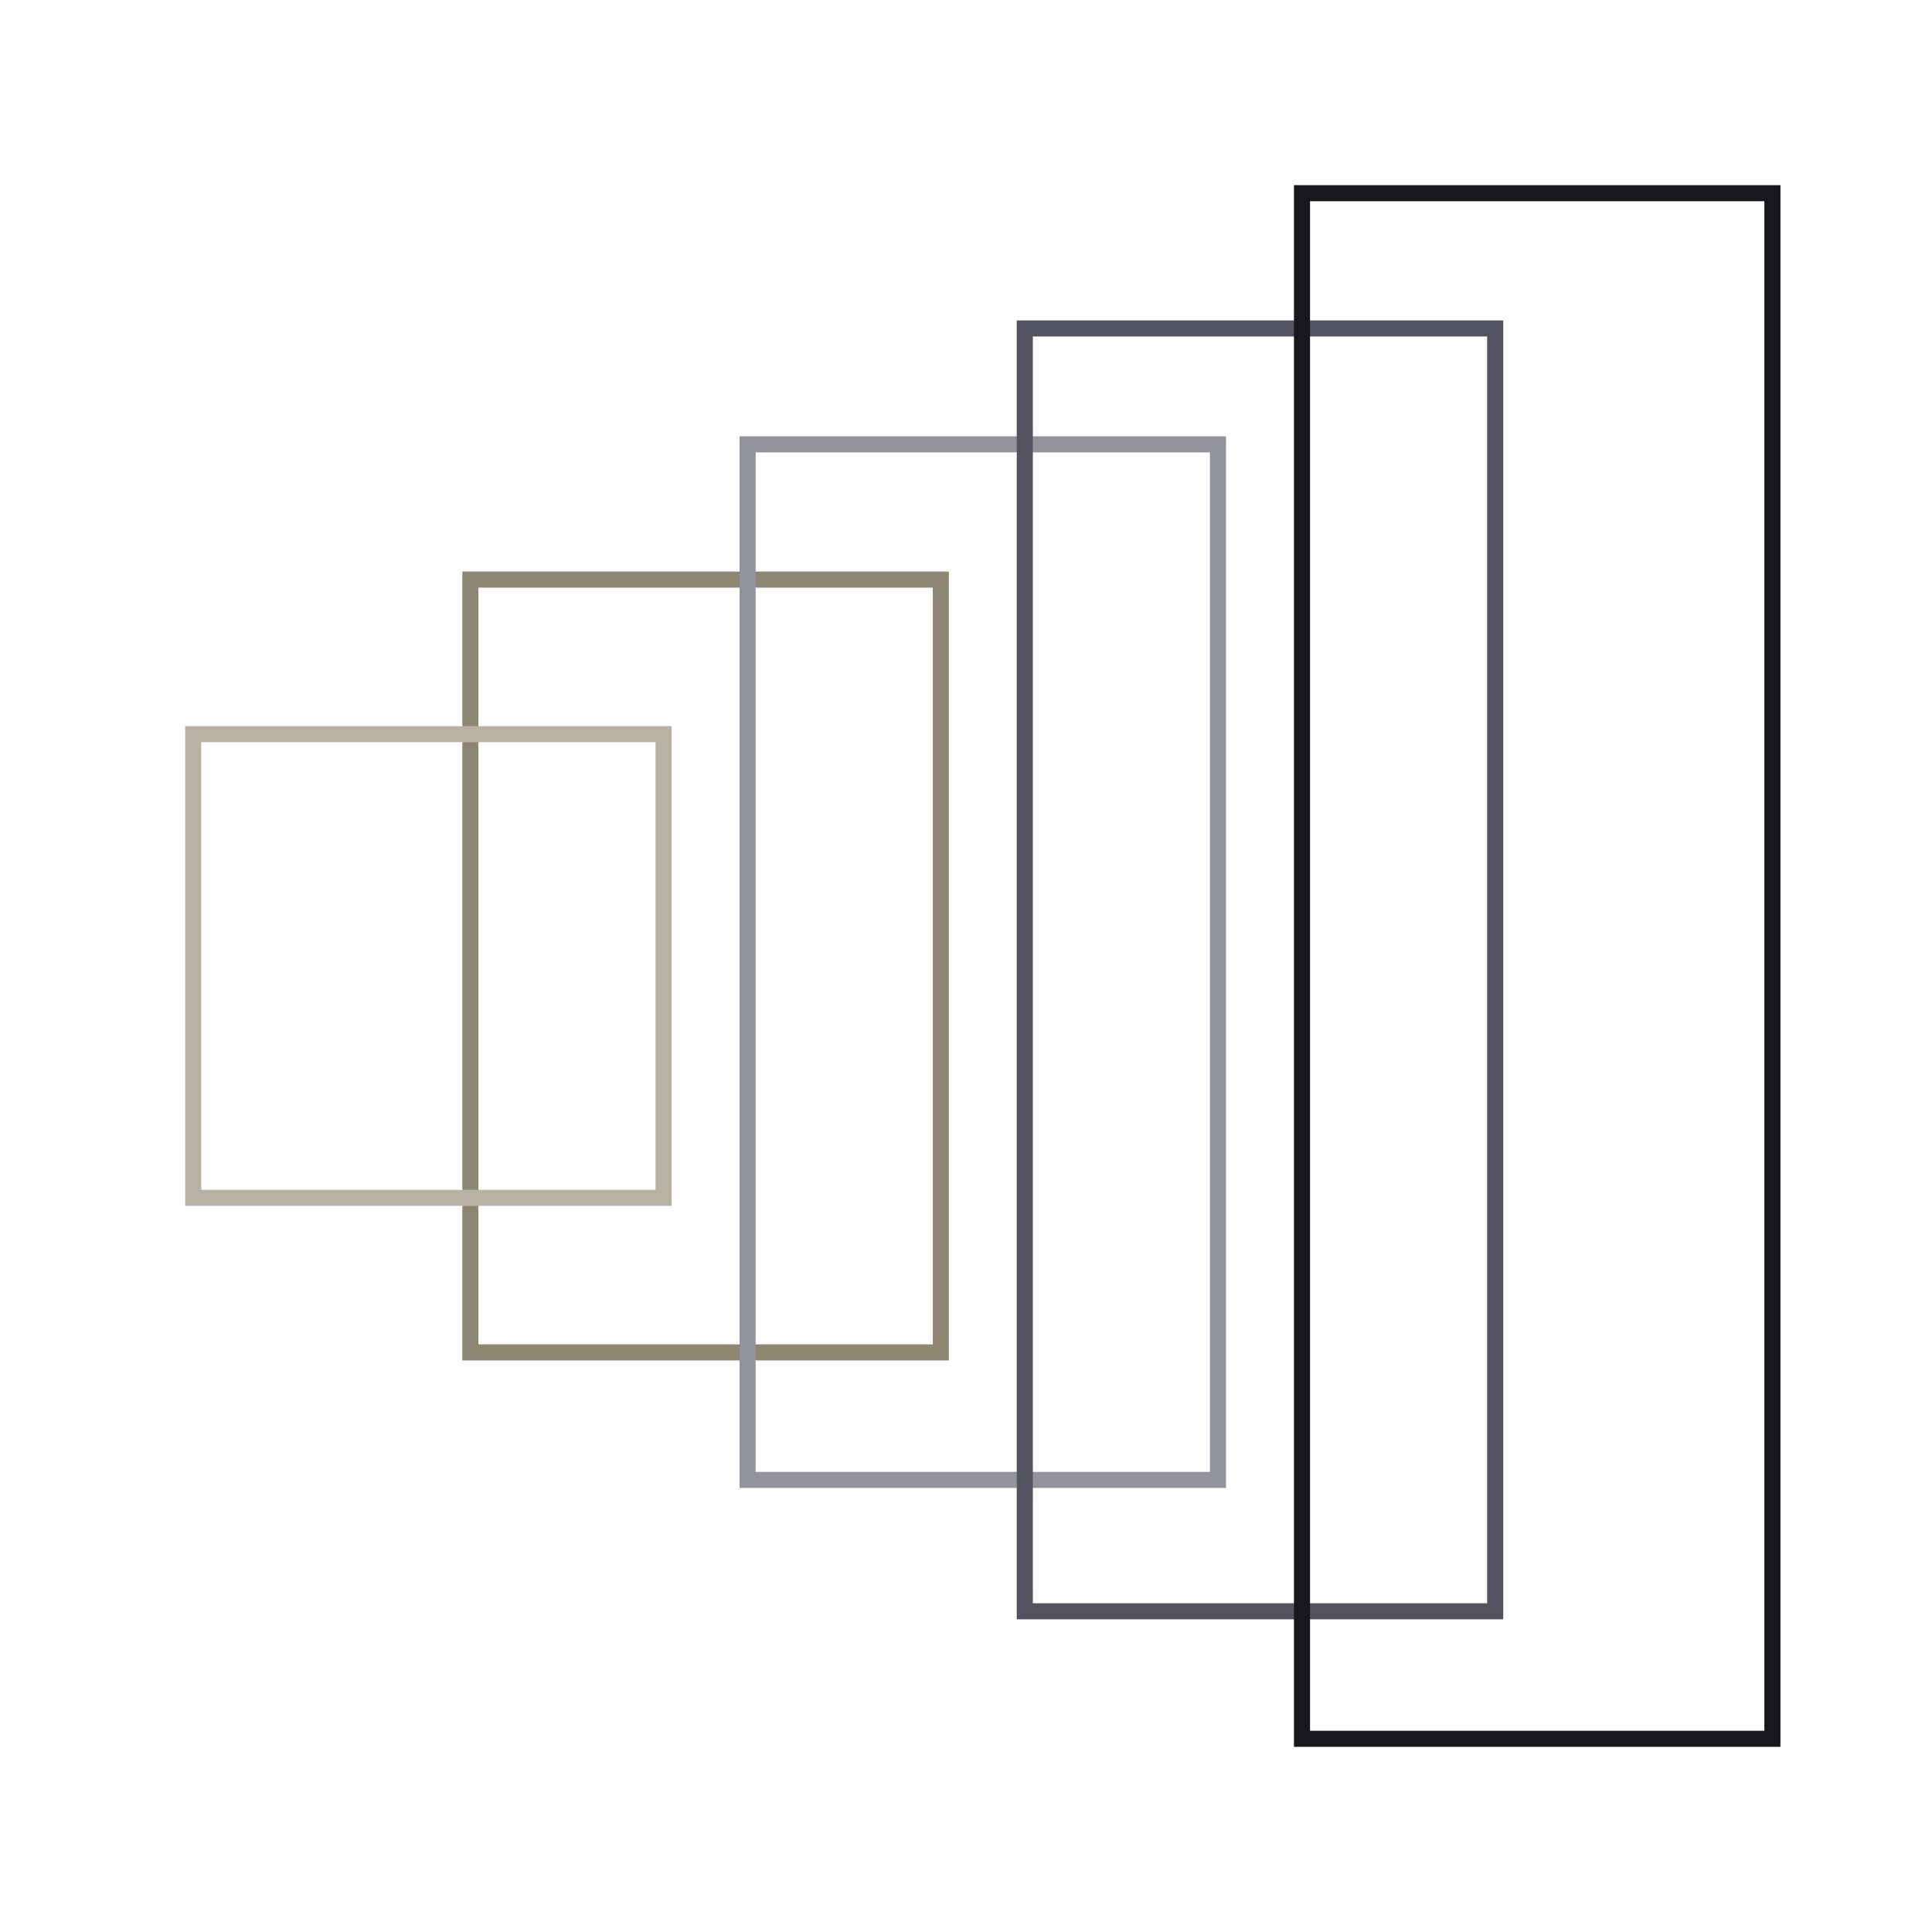
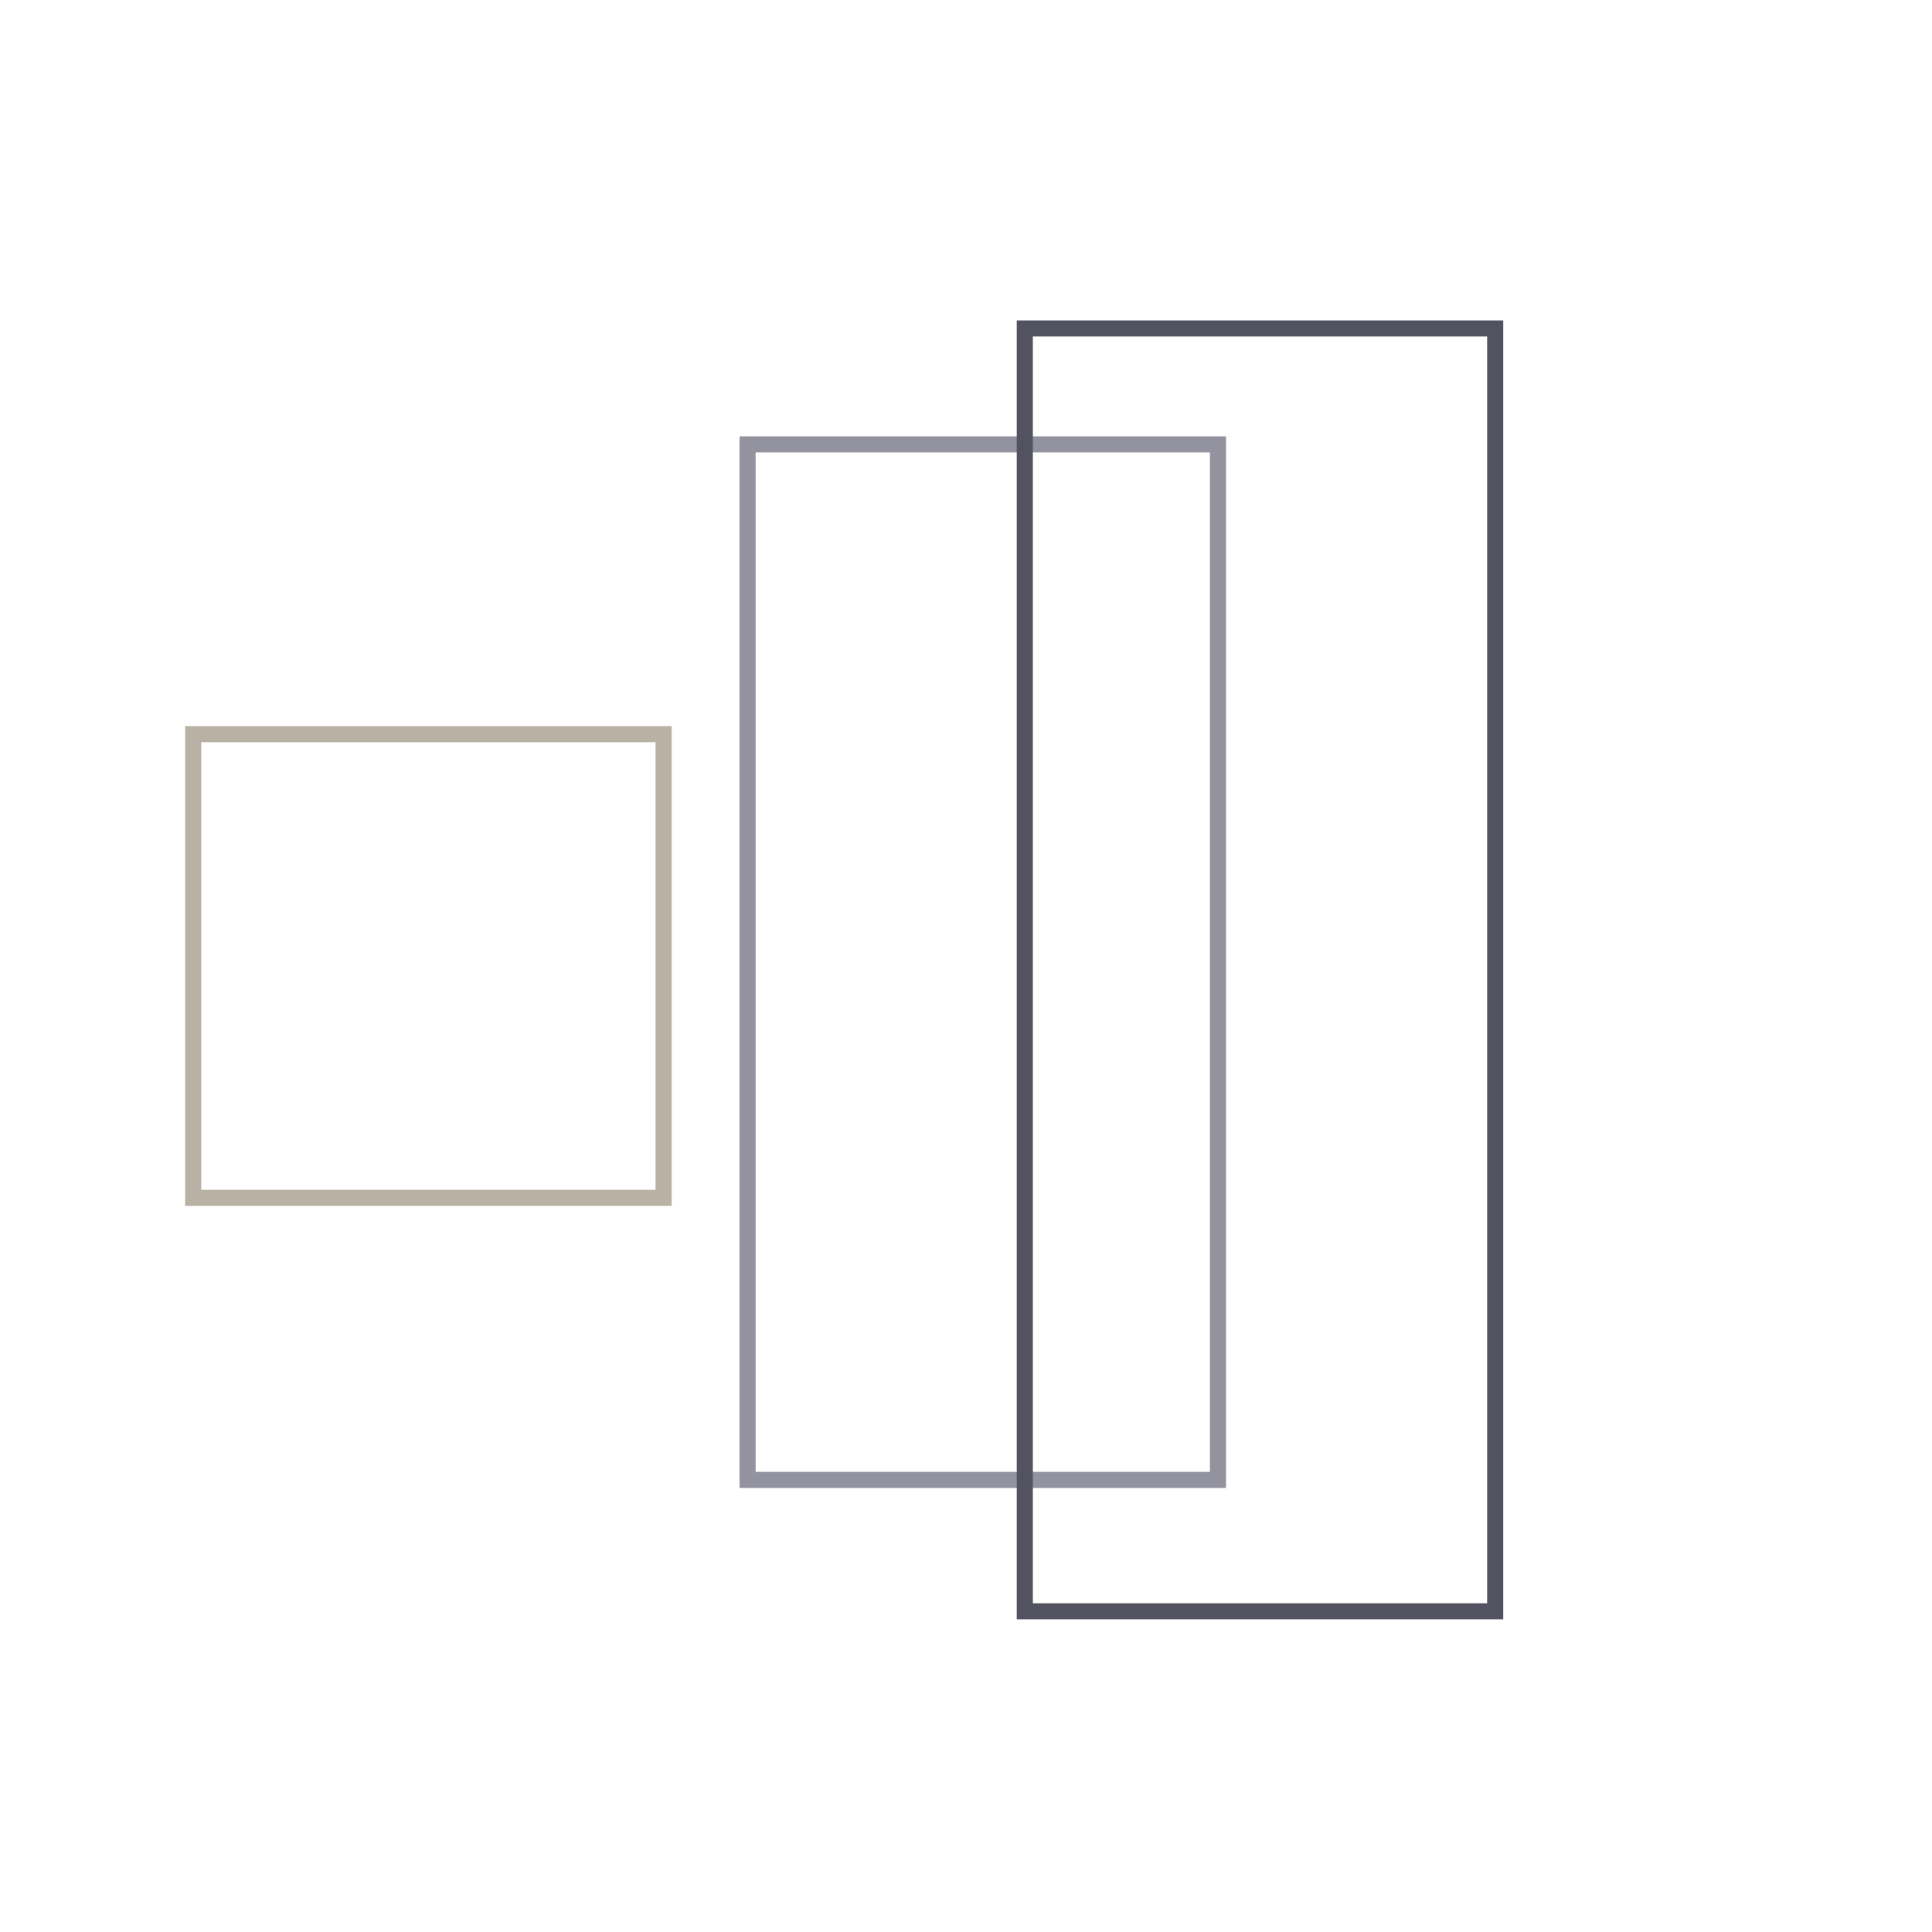
<svg xmlns="http://www.w3.org/2000/svg" fill="none" viewBox="0 0 100 100" height="100" width="100">
-   <rect stroke-width="0.833" stroke="#8E8572" transform="matrix(3.69085e-08 1 1 -5.17682e-08 24.348 30)" height="24.348" width="40" />
  <rect stroke-width="0.833" stroke="#B8B1A4" transform="matrix(3.39558e-08 1 1 -5.62698e-08 10 38)" height="24.348" width="24" />
  <rect stroke-width="0.833" stroke="#93939F" transform="matrix(3.69085e-08 1 1 -5.17682e-08 38.695 23)" height="24.348" width="53.6" />
  <rect stroke-width="0.833" stroke="#525260" transform="matrix(3.69085e-08 1 1 -5.17682e-08 53.043 17)" height="24.348" width="66.4" />
-   <rect stroke-width="0.833" stroke="#17171C" transform="matrix(3.69085e-08 1 1 -5.17682e-08 67.391 10)" height="24.348" width="80" />
</svg>